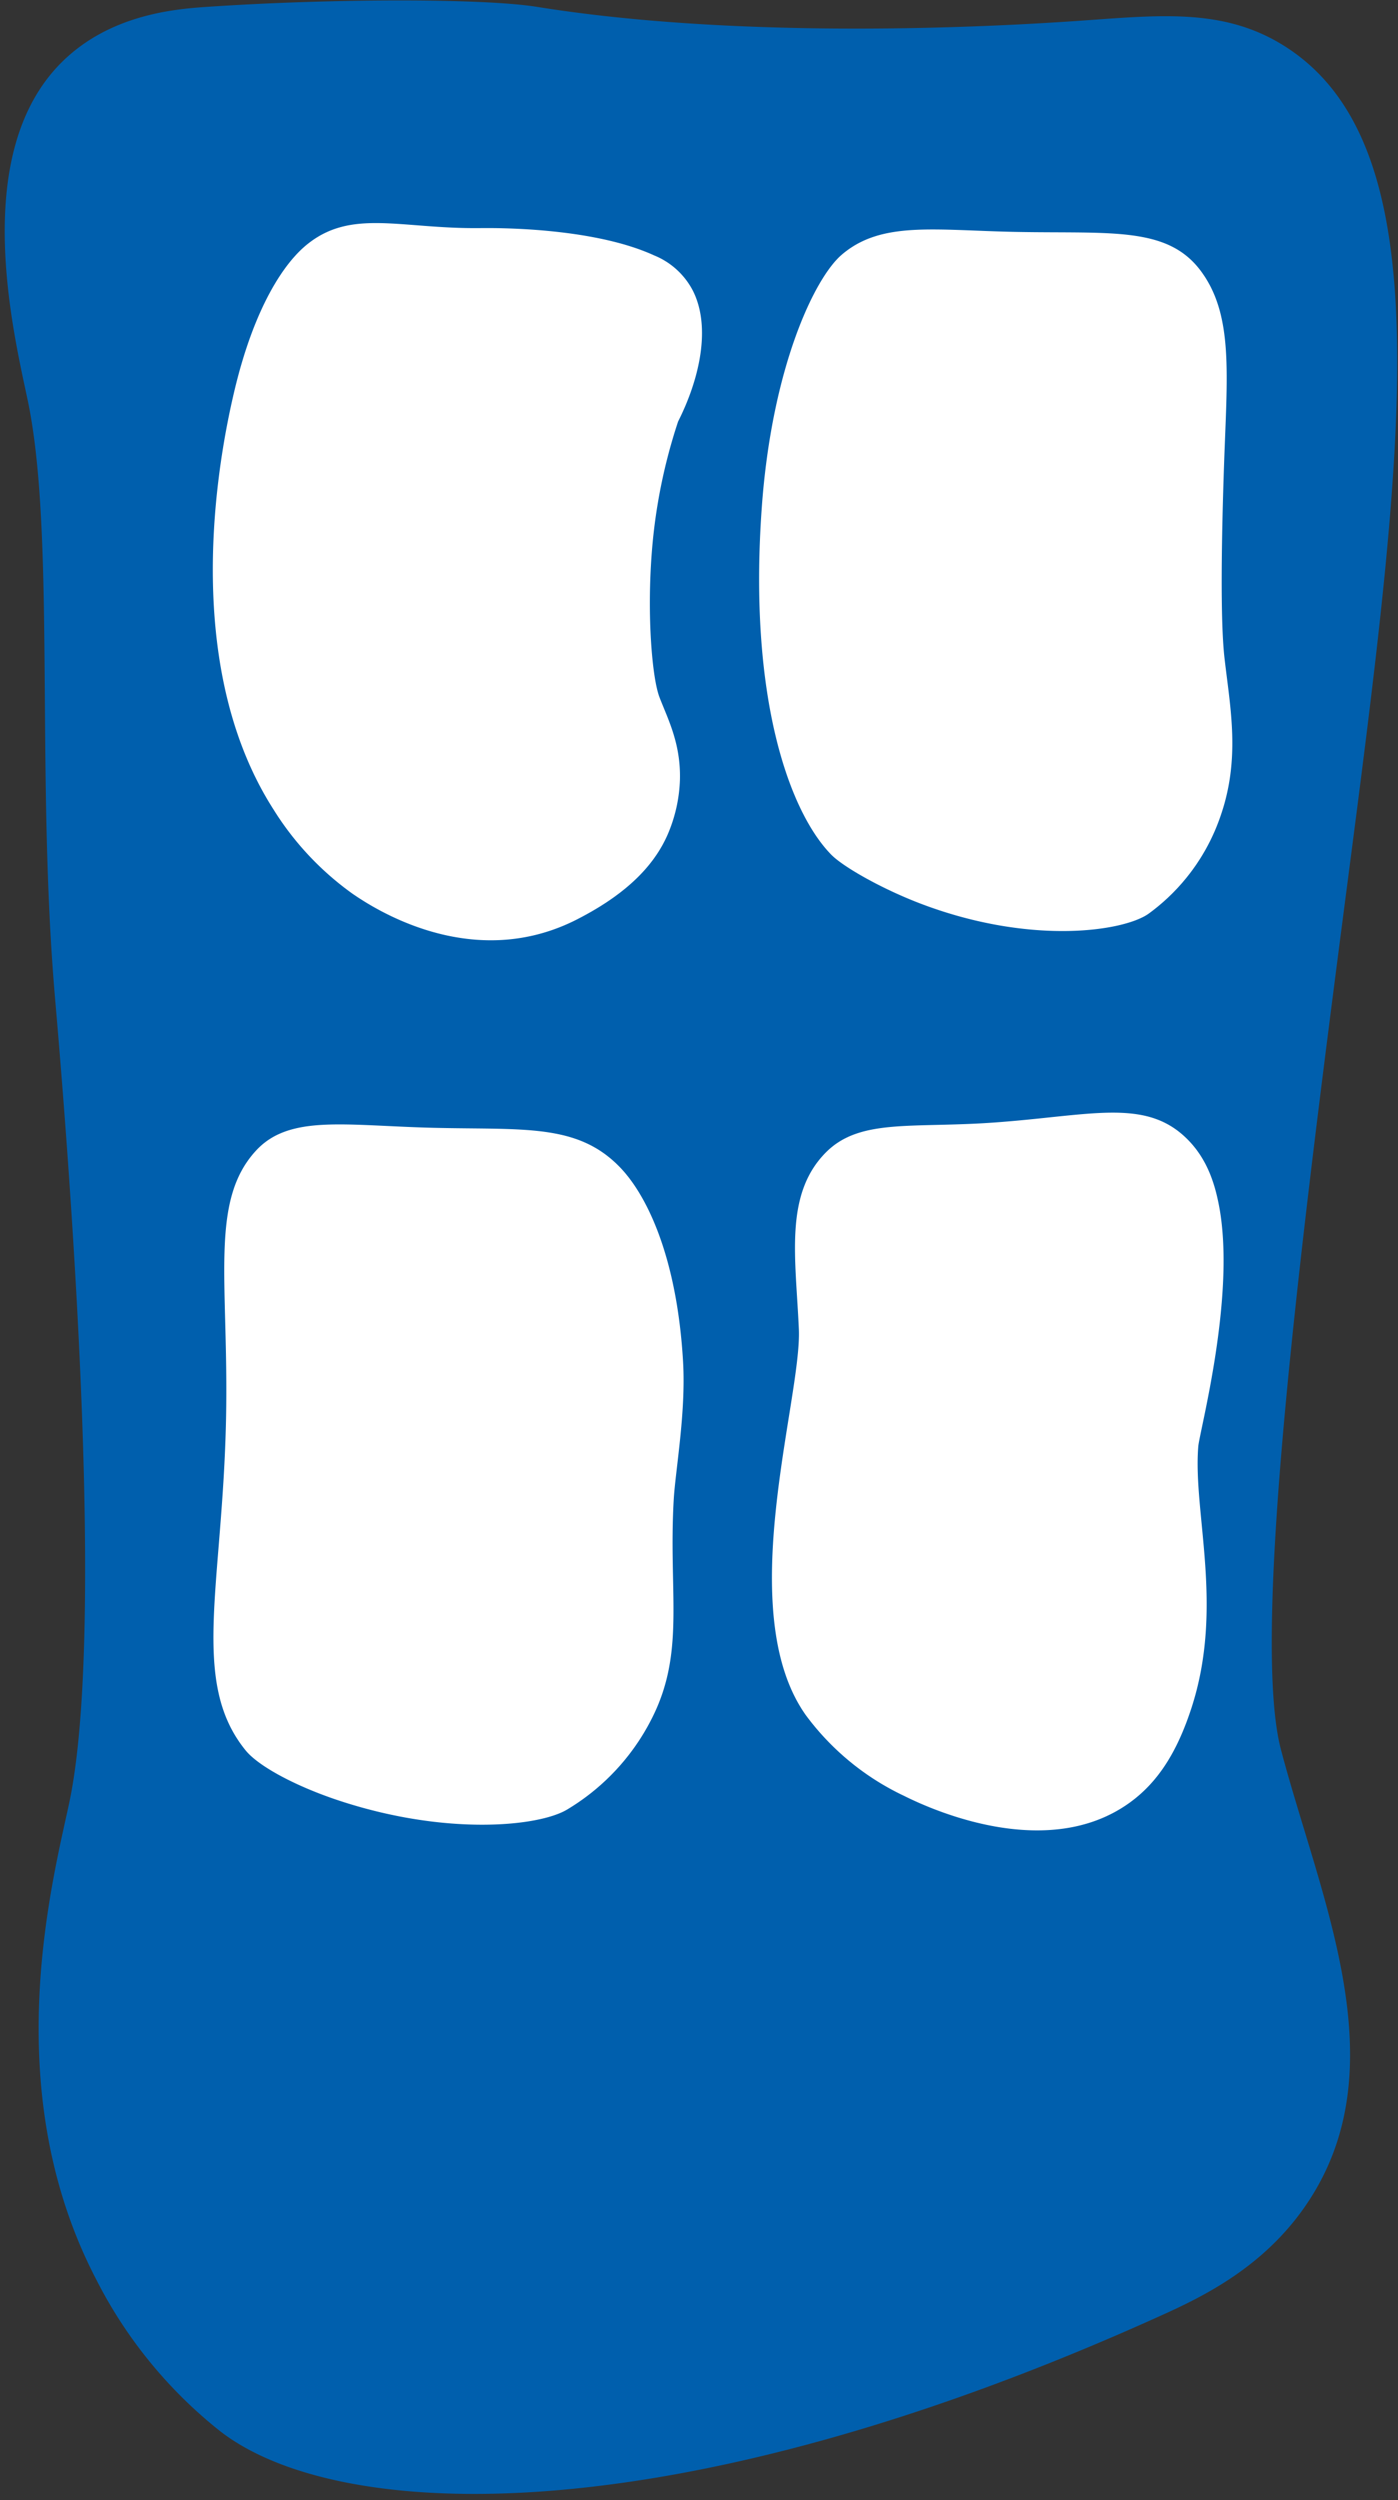
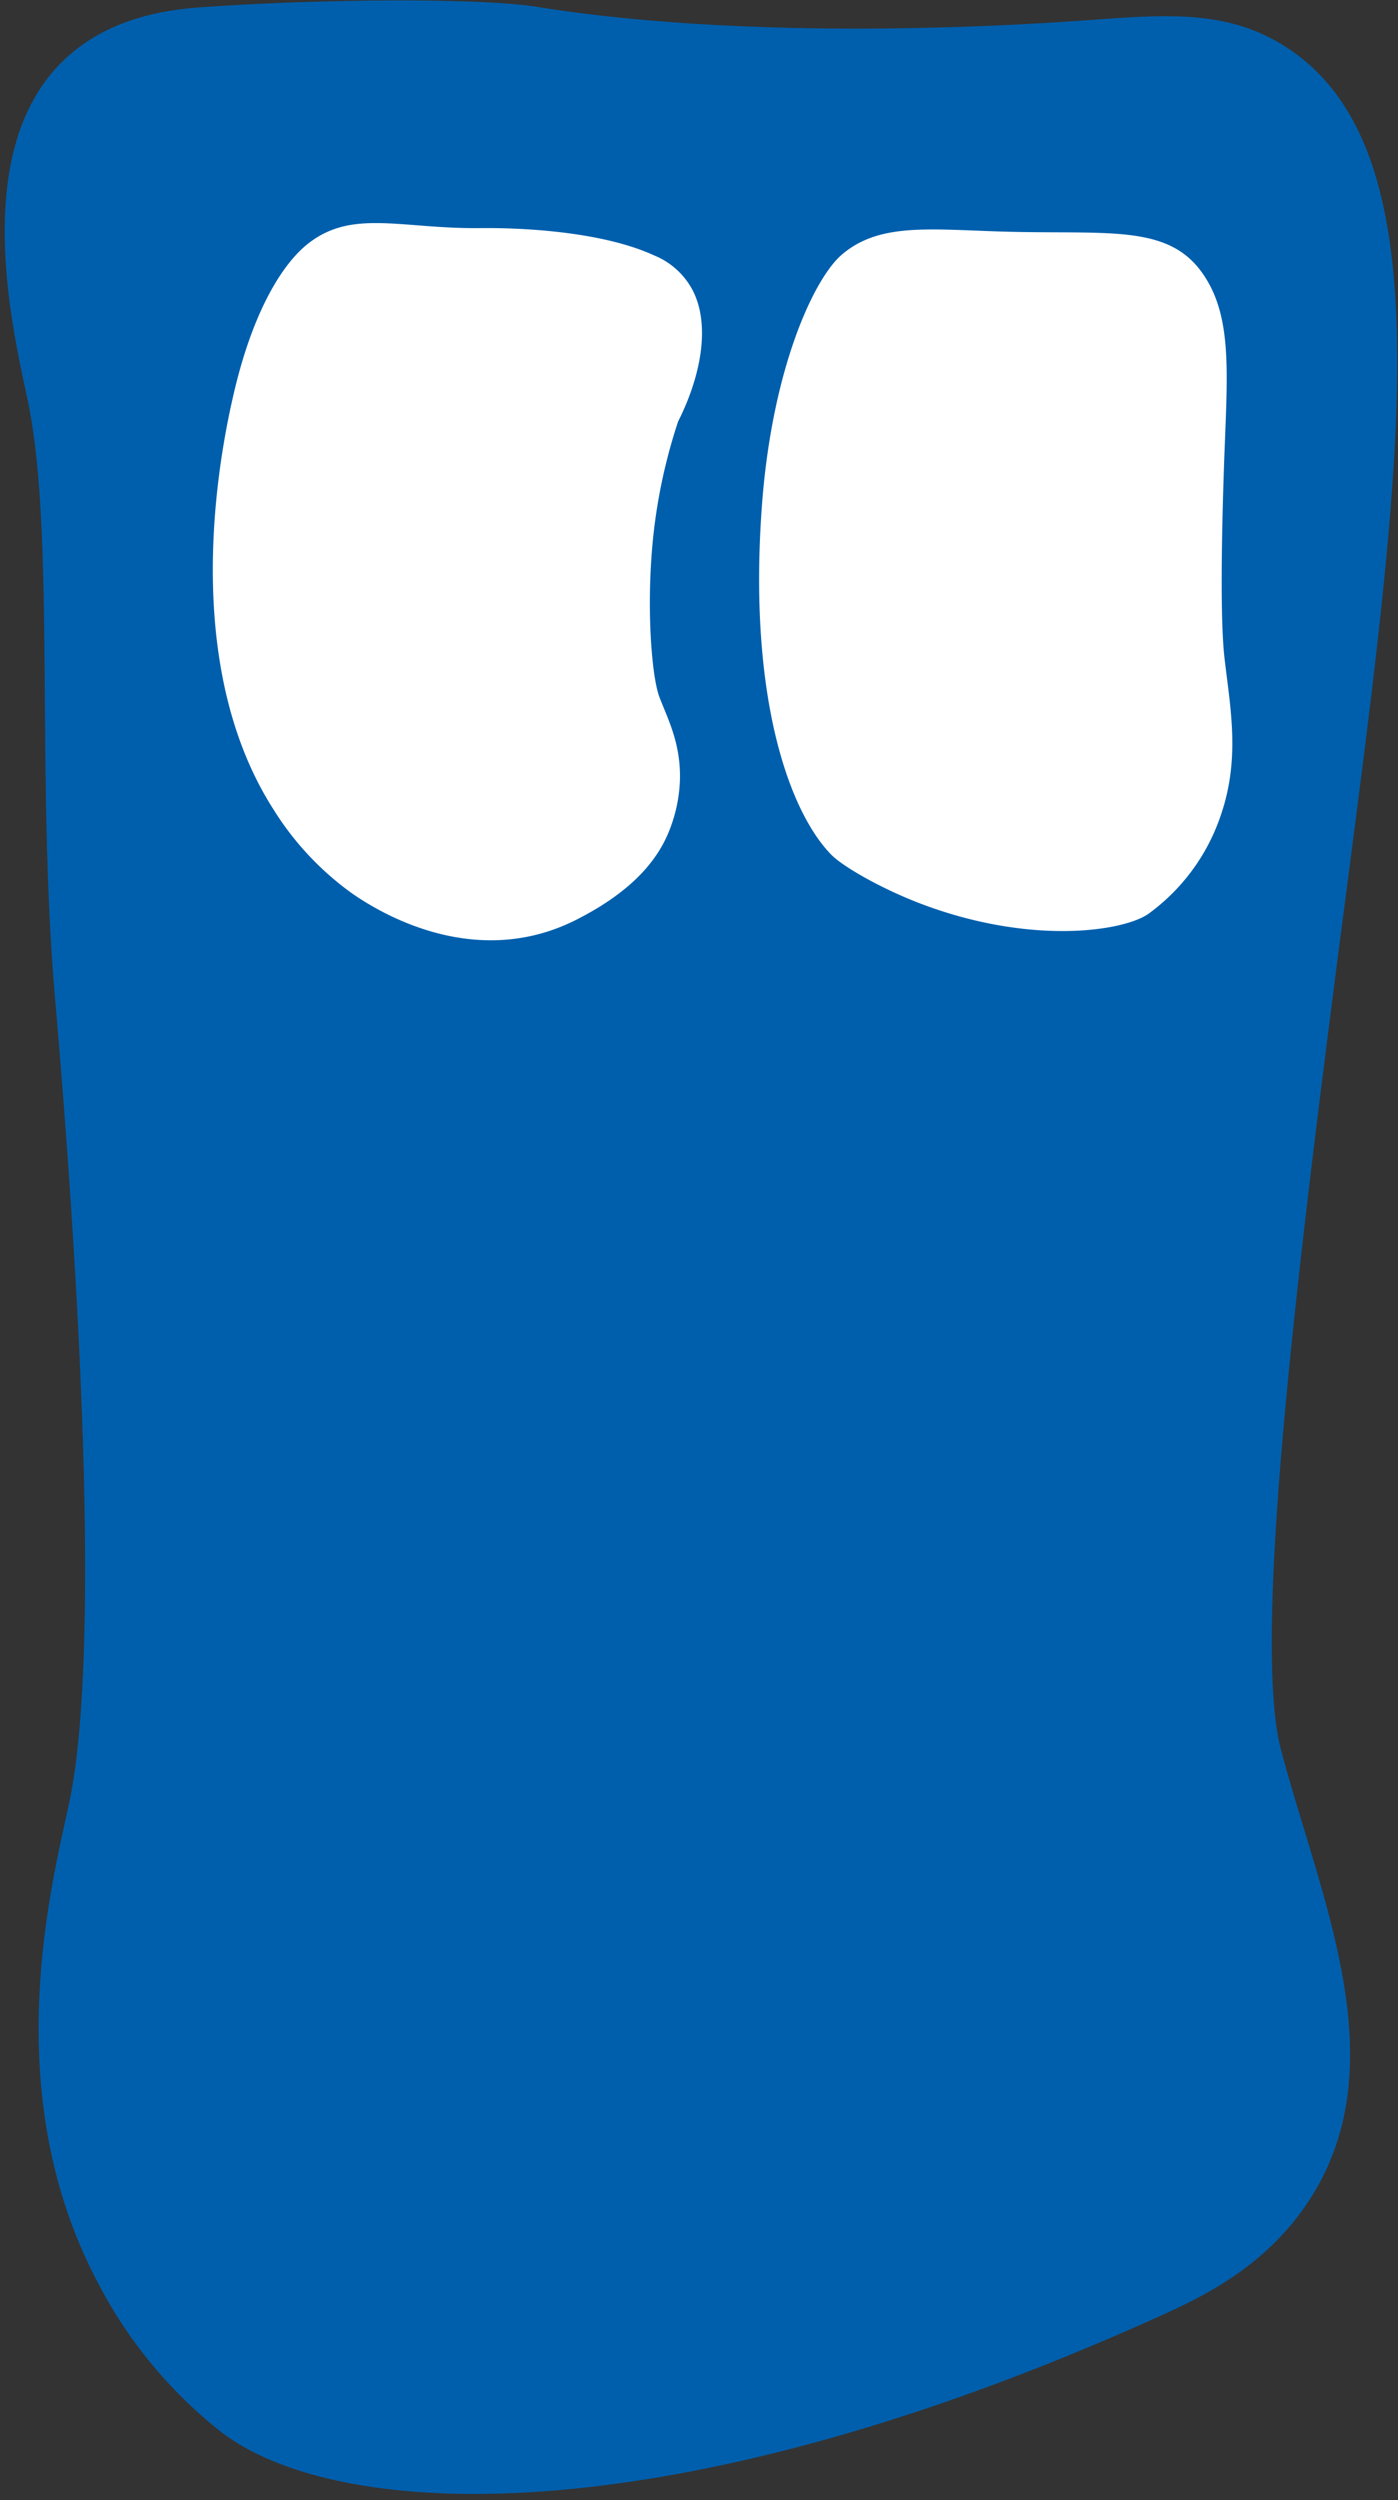
<svg xmlns="http://www.w3.org/2000/svg" width="203" height="363" viewBox="0 0 203 363">
  <rect x="0" y="0" width="203" height="363" fill="#333333" stroke="none" />
  <defs>
    <style> .cls-1 { fill: #005fad; } .cls-1, .cls-2 { fill-rule: evenodd; } .cls-2 { fill: #fff; } </style>
  </defs>
  <path id="Фигура_2" data-name="Фигура 2" class="cls-1" d="M14,331c-14.231-27.253-6.629-56.874-4-69,4.409-20.336,2.005-70.722-2-117-2.827-32.661.093-67.662-4-87C1.834,47.766-4.316,22.18,9,9c6.952-6.88,16.322-7.682,21-8C48.272-.24,70.2-0.254,78,1c25.323,4.071,56.679,3.566,79,2,11.744-.824,21.1-1.878,30,4,23.867,15.76,16.152,62.967,7,134-6.008,46.632-12.083,97.459-8,113,5.5,20.925,16.488,44.431,5,64-6.081,10.358-15.57,15.081-22,18C98.171,368.147,49.355,366.421,32,353A66.515,66.515,0,0,1,14,331Z" />
-   <path id="Фигура_9_копия_4" data-name="Фигура 9 копия 4" class="cls-2" d="M177,175c2.515,13.076-2.818,32.789-3,35-0.795,9.639,3.788,23.308-1,38-2.051,6.291-4.852,10.892-9.312,13.968-11.544,7.965-27.459,1.243-32.369-1.214A37.8,37.8,0,0,1,117,249c-10.661-15.059-.567-45.884-1-56-0.442-10.322-2.161-19.556,3.927-25.687,4.948-4.982,12.516-3.469,24.614-4.351,13.688-1,21.5-3.461,27.459,2.038C175.207,167.959,176.369,171.722,177,175Z" />
-   <path id="Фигура_9_копия_4-2" data-name="Фигура 9 копия 4" class="cls-2" d="M99.189,197.753c0.422,7.357-1.115,15.713-1.36,19.991-0.751,13.149,1.544,21.5-2.687,30.734a32.4,32.4,0,0,1-12.834,14.267c-4.166,2.452-17.441,3.762-32.775-1.226-6.512-2.118-11.981-5.072-13.859-7.379-8.089-9.932-3.349-23.862-2.851-48.142,0.408-19.908-2.452-31.552,4.345-38.938,4.87-5.292,12.968-3.63,25.72-3.32,13.191,0.319,20.951-.671,27.133,5.73C93.943,173.531,98.316,182.537,99.189,197.753Z" />
  <path id="Фигура_9_копия_4-3" data-name="Фигура 9 копия 4" class="cls-2" d="M98.464,61.2a79.708,79.708,0,0,0-3.812,18.925c-0.731,9.343.053,18.307,1.093,21.059,1.163,3.077,3.148,6.717,2.985,12.1a21.835,21.835,0,0,1-1.407,6.957c-1.732,4.63-5.547,9.167-13.554,13.251-13.466,6.87-26.534.463-32.621-3.764a42.918,42.918,0,0,1-11.468-12.26C27.163,97.871,30.717,70.544,34.1,56.479c2.72-11.321,6.827-18.007,10.457-20.961,6.45-5.25,13.573-2.285,25.083-2.4,1.743-.018,16.213-0.217,25.336,3.959a11,11,0,0,1,5.65,5.157C103.25,47.483,101.624,54.949,98.464,61.2Z" />
  <path id="Фигура_9_копия_4-4" data-name="Фигура 9 копия 4" class="cls-2" d="M177.739,67.52c-0.356,10.422-.564,22.513.07,28.043,0.826,7.217,2.352,14.585-.614,23.018a29.185,29.185,0,0,1-10.437,14.094c-3.6,2.519-16.726,4.527-32.369-1.214-6-2.2-11.909-5.562-13.686-7.375-5.981-6.1-12.073-22.539-10.091-50.343C112.063,53.4,118.252,40.4,122.207,37c5.759-4.96,13.481-3.555,25.4-3.329,13.789,0.262,21.962-.838,26.8,5.721C179.126,45.8,178.189,54.37,177.739,67.52Z" />
</svg>